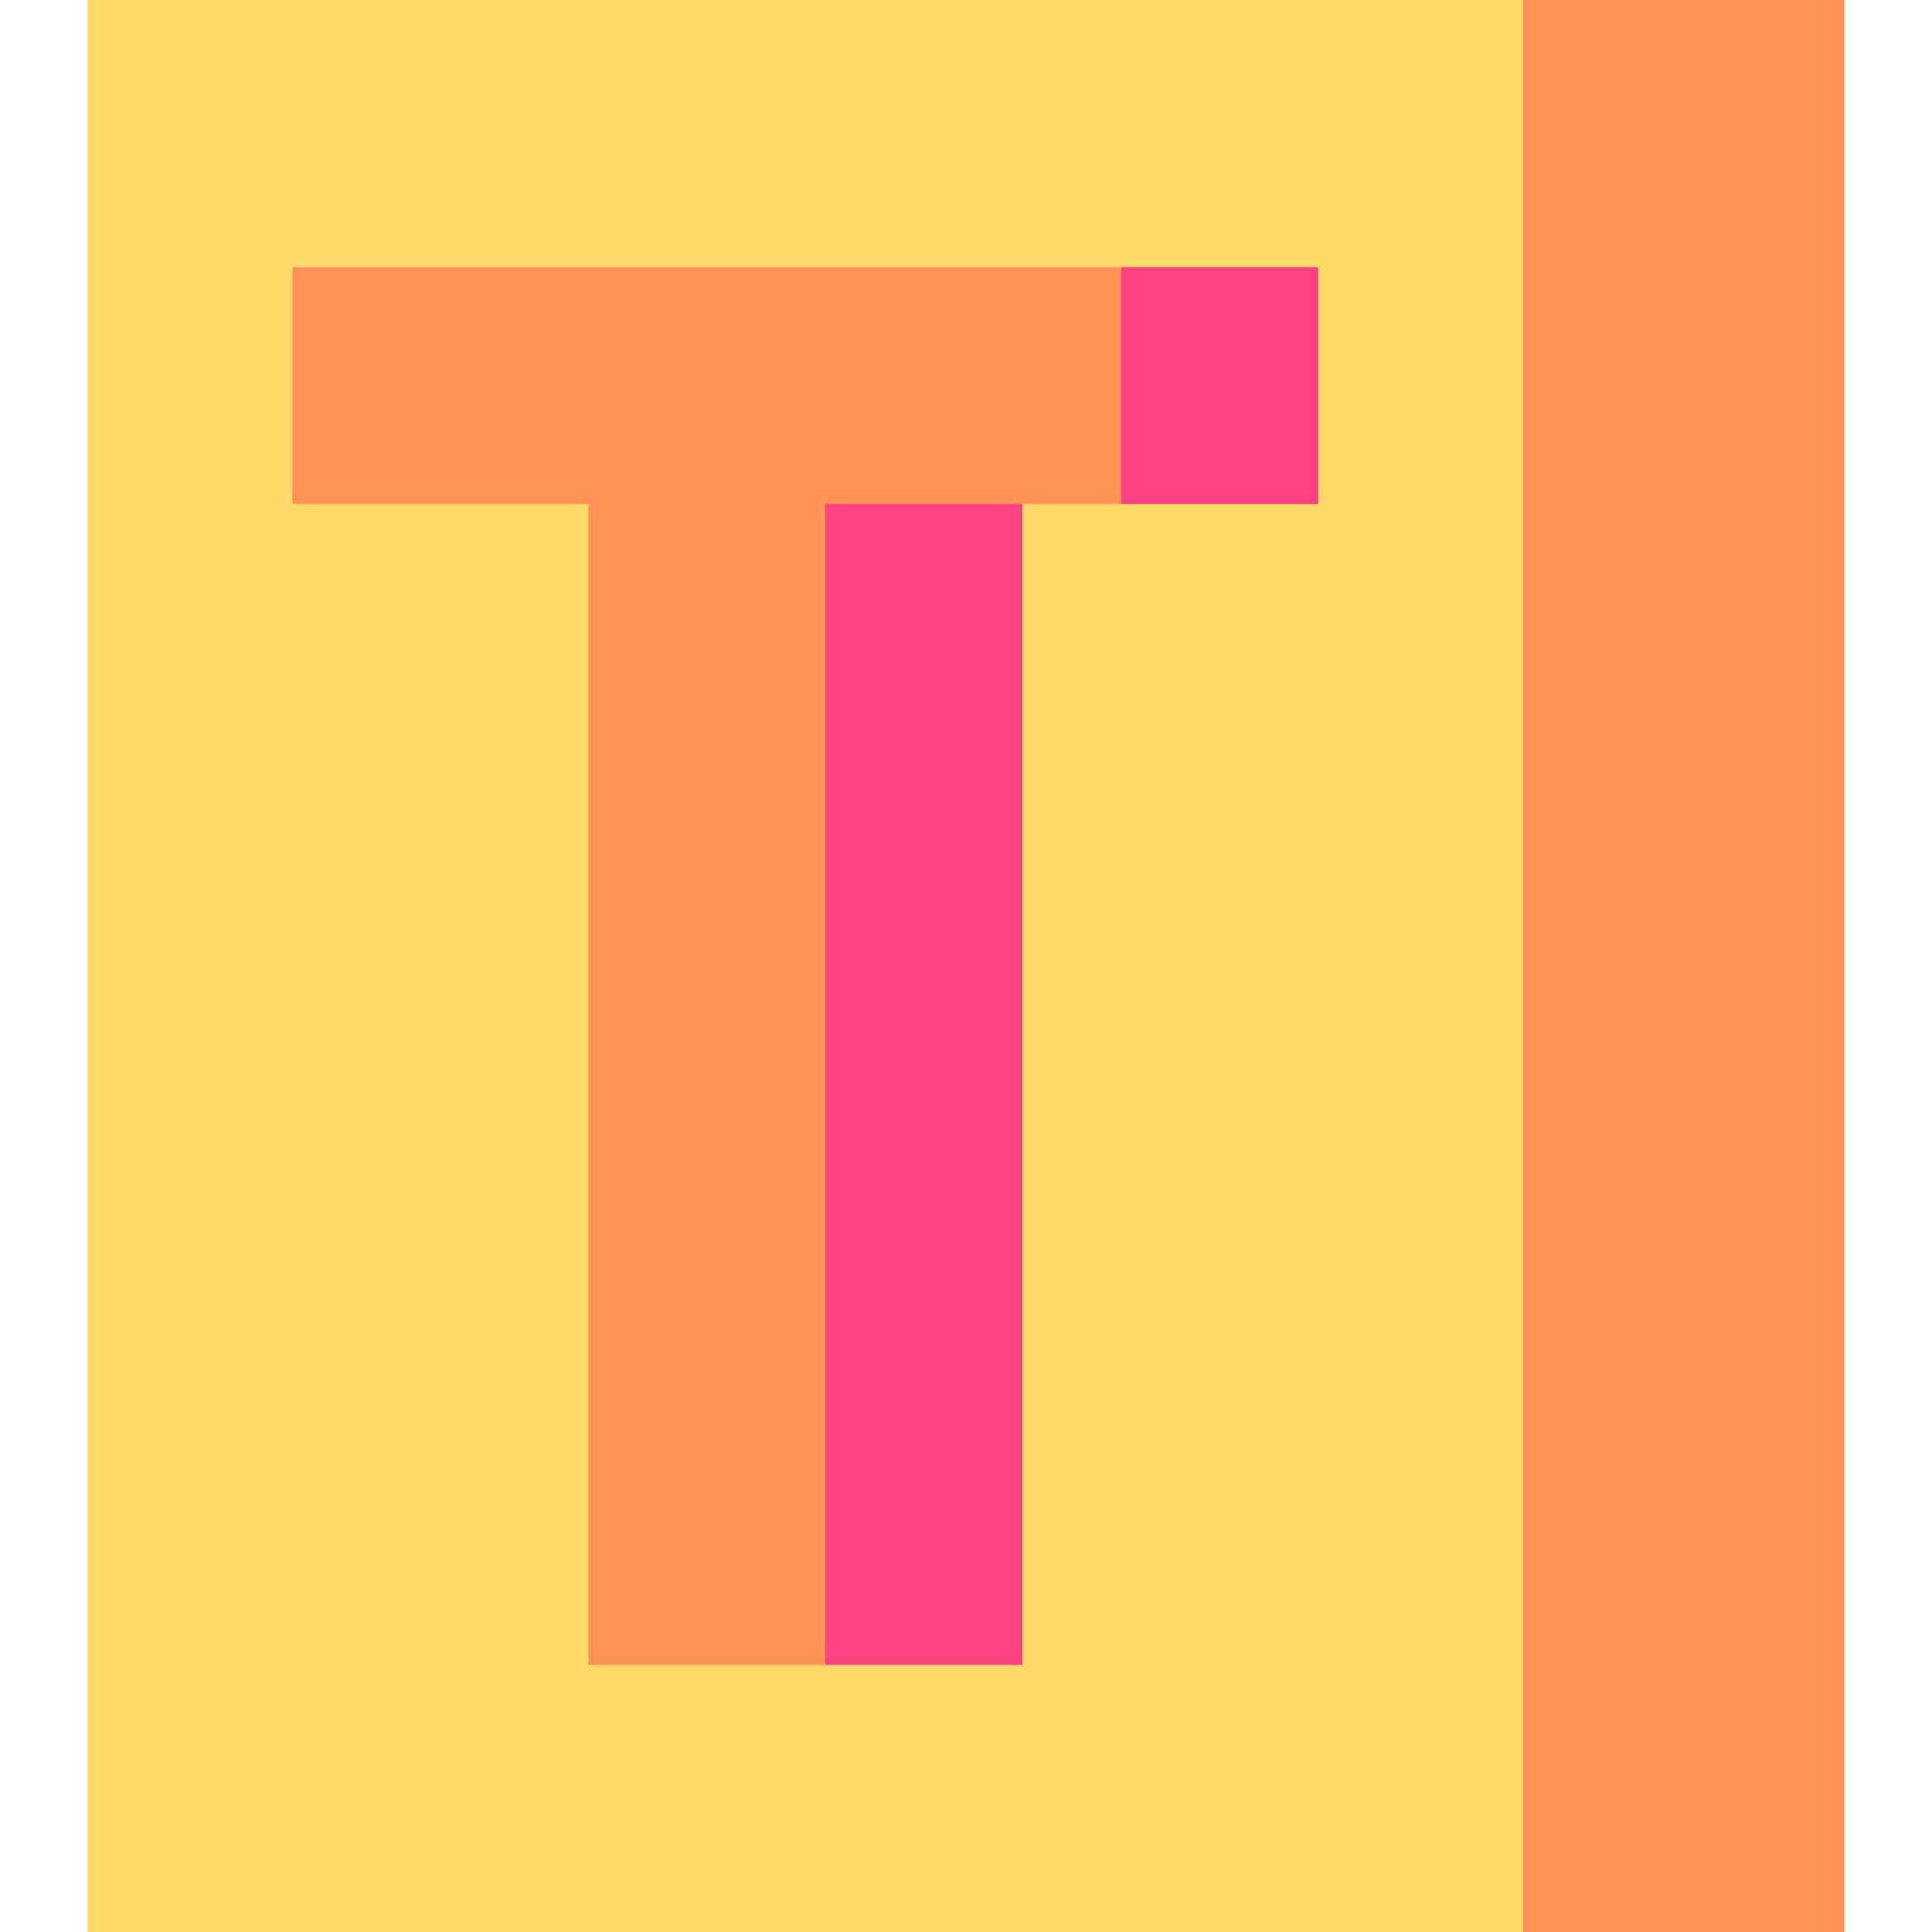
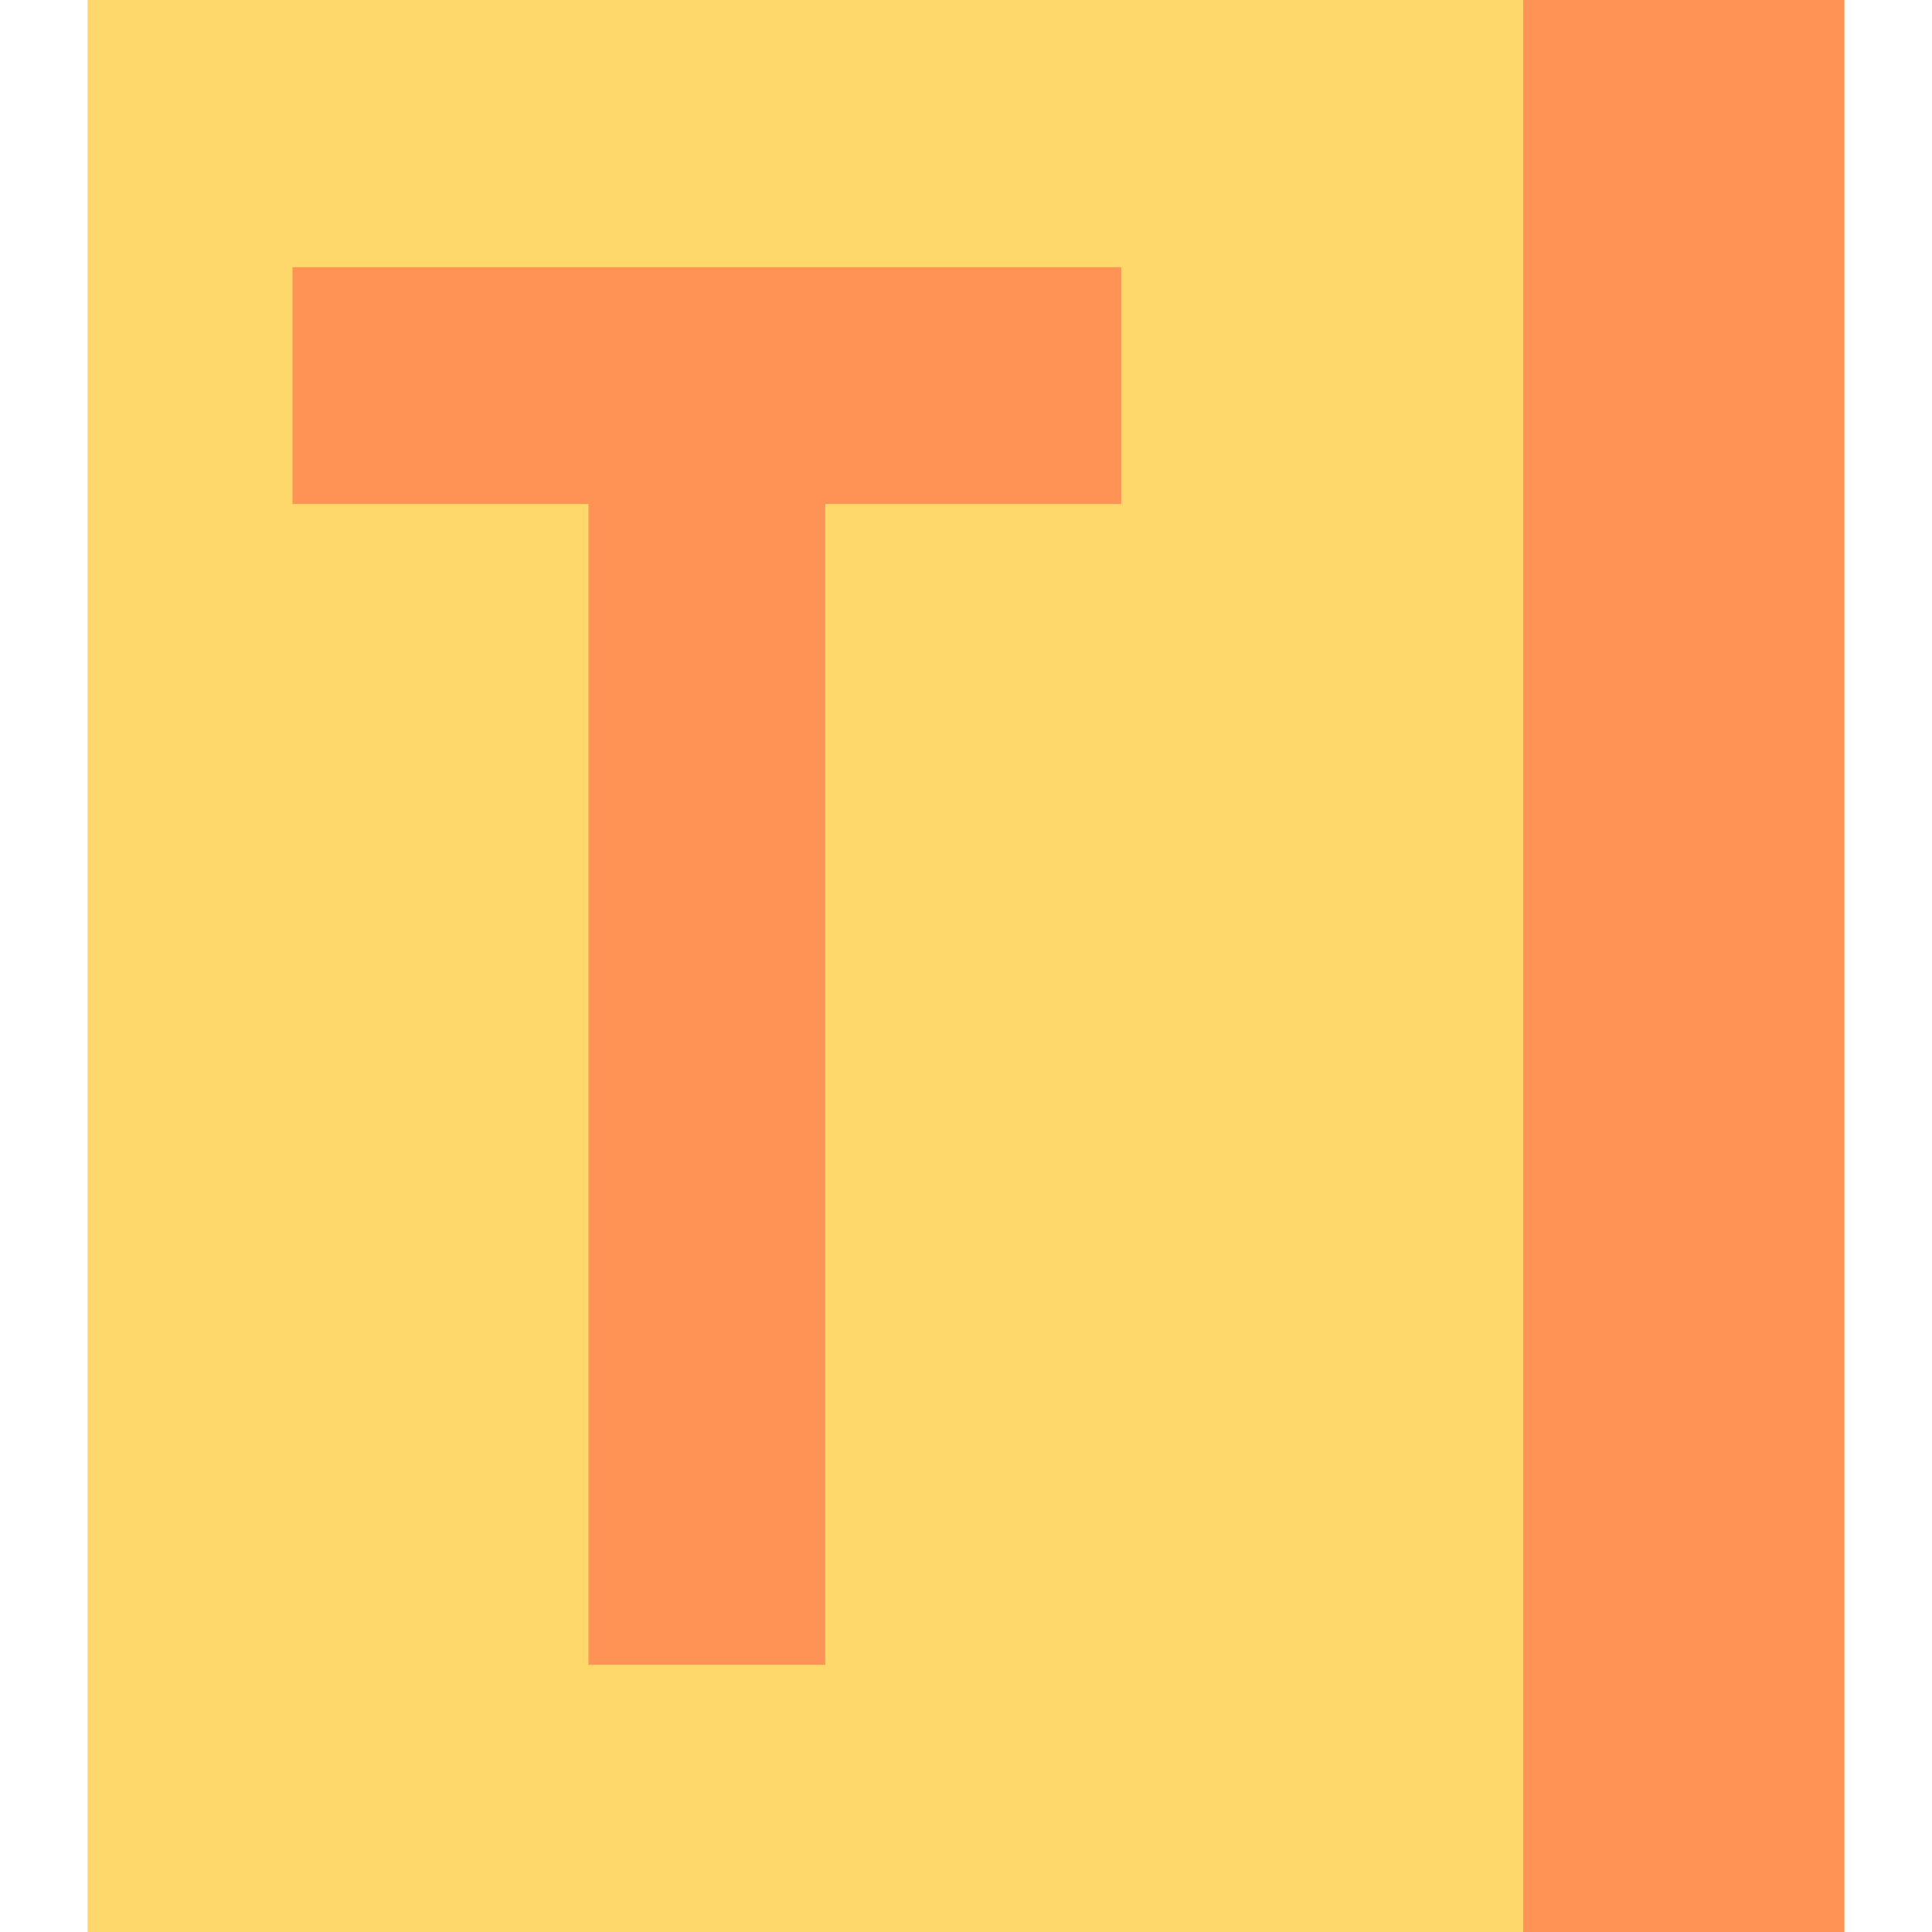
<svg xmlns="http://www.w3.org/2000/svg" height="800px" width="800px" version="1.1" id="Layer_1" viewBox="0 0 512 512" xml:space="preserve">
  <polygon style="fill:#FF9356;" points="488.79,0 488.79,512 403.655,512 367.257,256 403.655,0 " />
-   <path style="fill:#FFD86C;" d="M403.655,0v512H23.21V0H403.655z" />
+   <path style="fill:#FFD86C;" d="M403.655,0v512H23.21V0H403.655" />
  <g>
-     <polygon style="fill:#FF4181;" points="270.923,109.304 270.923,441.194 218.704,441.194 194.439,109.304  " />
-     <polygon style="fill:#FF4181;" points="349.349,70.806 349.349,133.569 297.13,133.569 272.864,102.188 297.13,70.806  " />
-   </g>
+     </g>
  <polygon style="fill:#FF9356;" points="77.516,70.806 77.516,133.569 155.942,133.569 155.942,441.194 218.704,441.194   218.704,133.569 297.13,133.569 297.13,70.806 " />
</svg>